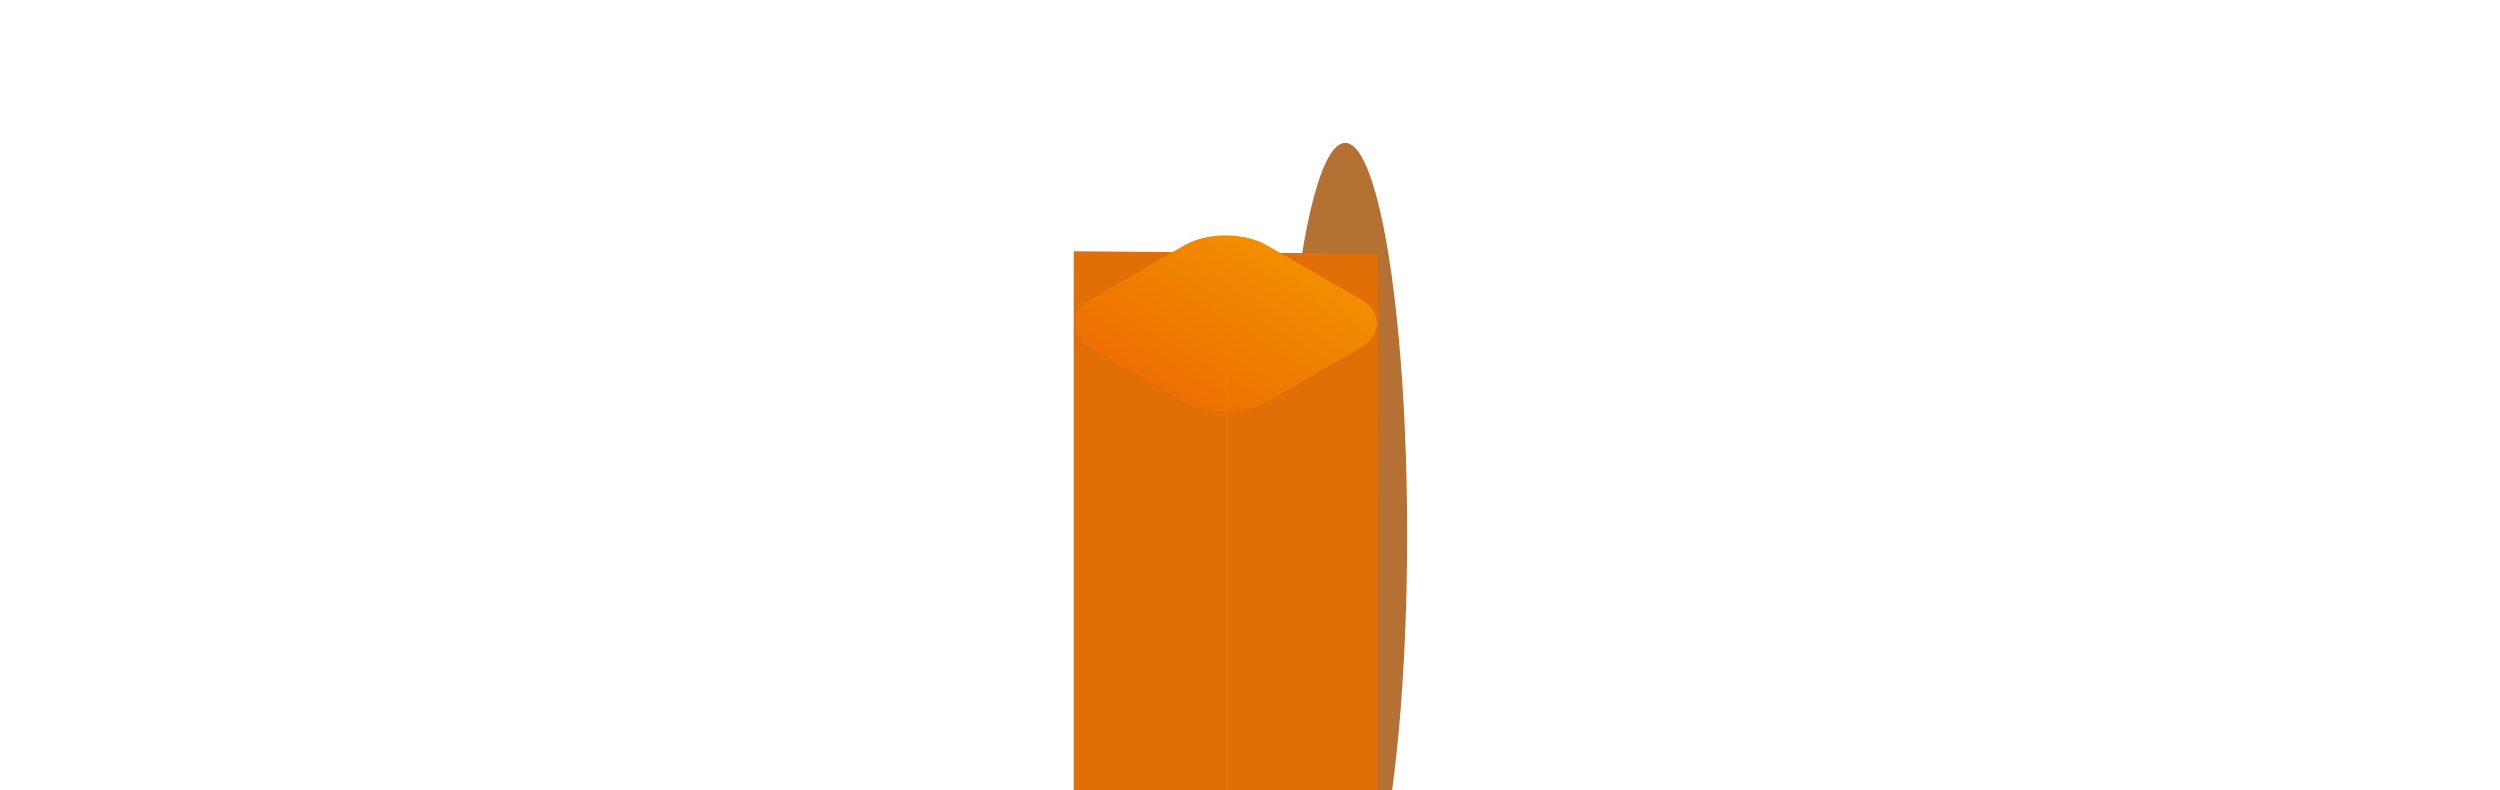
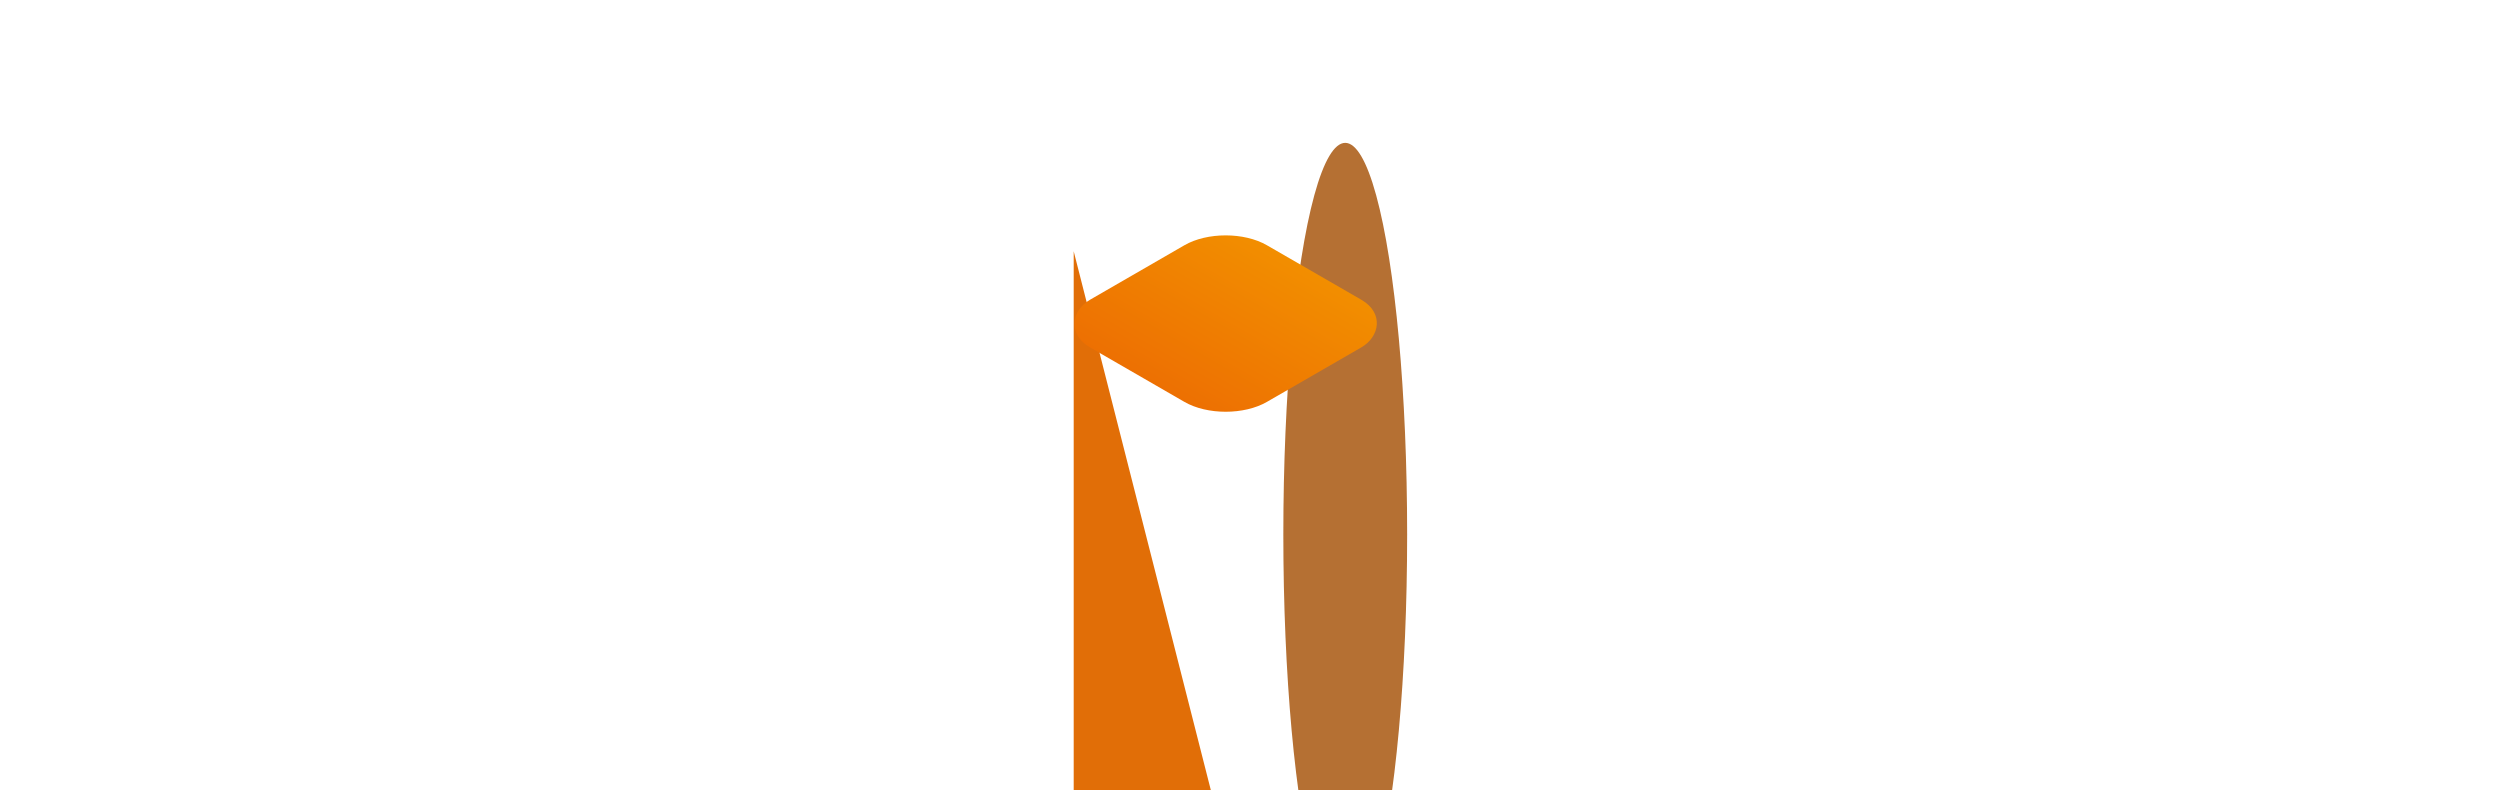
<svg xmlns="http://www.w3.org/2000/svg" width="1050" height="332" viewBox="0 0 1050 332" fill="none">
  <g style="mix-blend-mode:multiply" opacity="0.8" filter="url(#filter0_f_416_4658)">
    <ellipse cx="565" cy="224.5" rx="26" ry="164.5" fill="#A24C00" />
  </g>
-   <path d="M450.953 105.531L450.953 605.531L514.953 620.031L578.453 606.531L578.953 106.531L450.953 105.531Z" fill="#E16E07" />
+   <path d="M450.953 105.531L450.953 605.531L514.953 620.031L578.453 606.531L450.953 105.531Z" fill="#E16E07" />
  <g filter="url(#filter1_d_416_4658)">
    <rect width="85.796" height="85.796" rx="20" transform="matrix(0.866 0.5 -0.866 0.5 514.78 63)" fill="url(#paint0_linear_416_4658)" />
  </g>
-   <path d="M515.2 142.922L515.2 488" stroke="#EF7C02" stroke-width="0.4" />
  <defs>
    <filter id="filter0_f_416_4658" x="479" y="0" width="172" height="449" filterUnits="userSpaceOnUse" color-interpolation-filters="sRGB">
      <feFlood flood-opacity="0" result="BackgroundImageFix" />
      <feBlend mode="normal" in="SourceGraphic" in2="BackgroundImageFix" result="shape" />
      <feGaussianBlur stdDeviation="30" result="effect1_foregroundBlur_416_4658" />
    </filter>
    <filter id="filter1_d_416_4658" x="450.623" y="68.857" width="128.314" height="104.076" filterUnits="userSpaceOnUse" color-interpolation-filters="sRGB">
      <feFlood flood-opacity="0" result="BackgroundImageFix" />
      <feColorMatrix in="SourceAlpha" type="matrix" values="0 0 0 0 0 0 0 0 0 0 0 0 0 0 0 0 0 0 127 0" result="hardAlpha" />
      <feOffset dy="30" />
      <feComposite in2="hardAlpha" operator="out" />
      <feColorMatrix type="matrix" values="0 0 0 0 0.882 0 0 0 0 0.431 0 0 0 0 0.027 0 0 0 1 0" />
      <feBlend mode="normal" in2="BackgroundImageFix" result="effect1_dropShadow_416_4658" />
      <feBlend mode="normal" in="SourceGraphic" in2="effect1_dropShadow_416_4658" result="shape" />
    </filter>
    <linearGradient id="paint0_linear_416_4658" x1="42.898" y1="0" x2="42.898" y2="85.796" gradientUnits="userSpaceOnUse">
      <stop stop-color="#F28E00" />
      <stop offset="1" stop-color="#ED7002" />
    </linearGradient>
  </defs>
</svg>